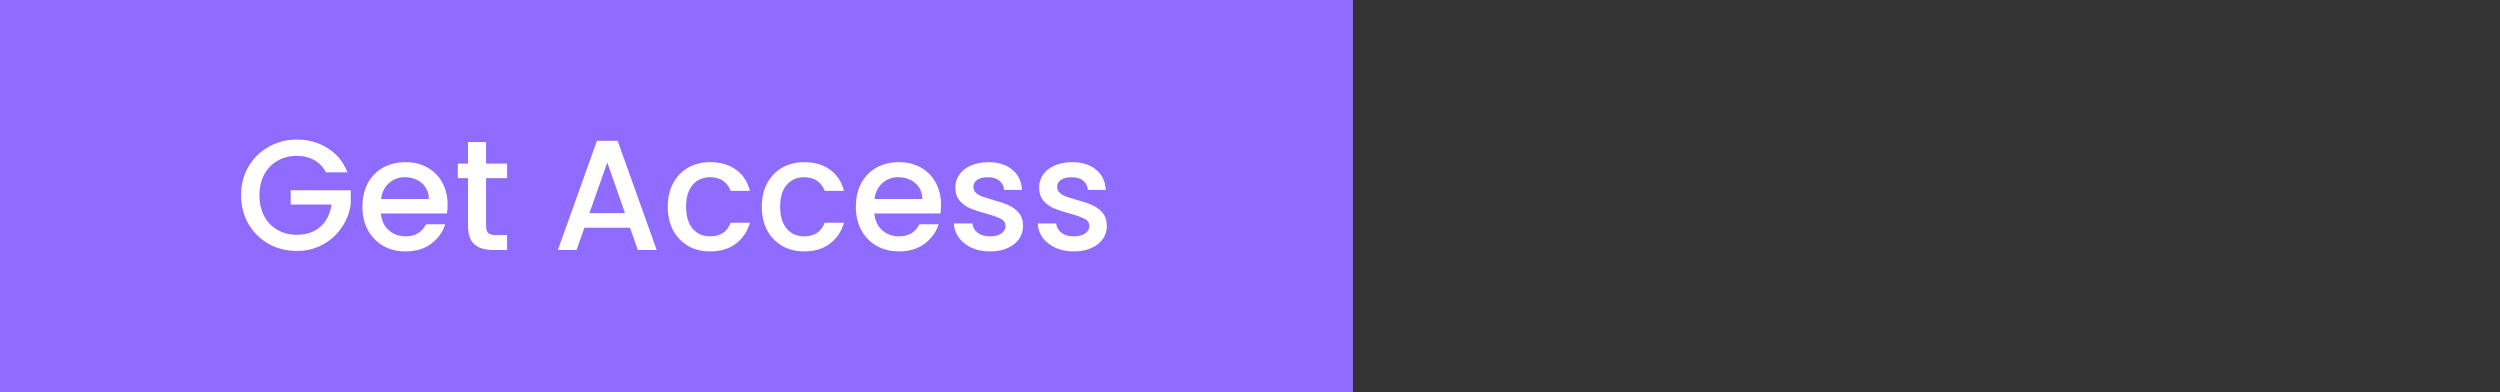
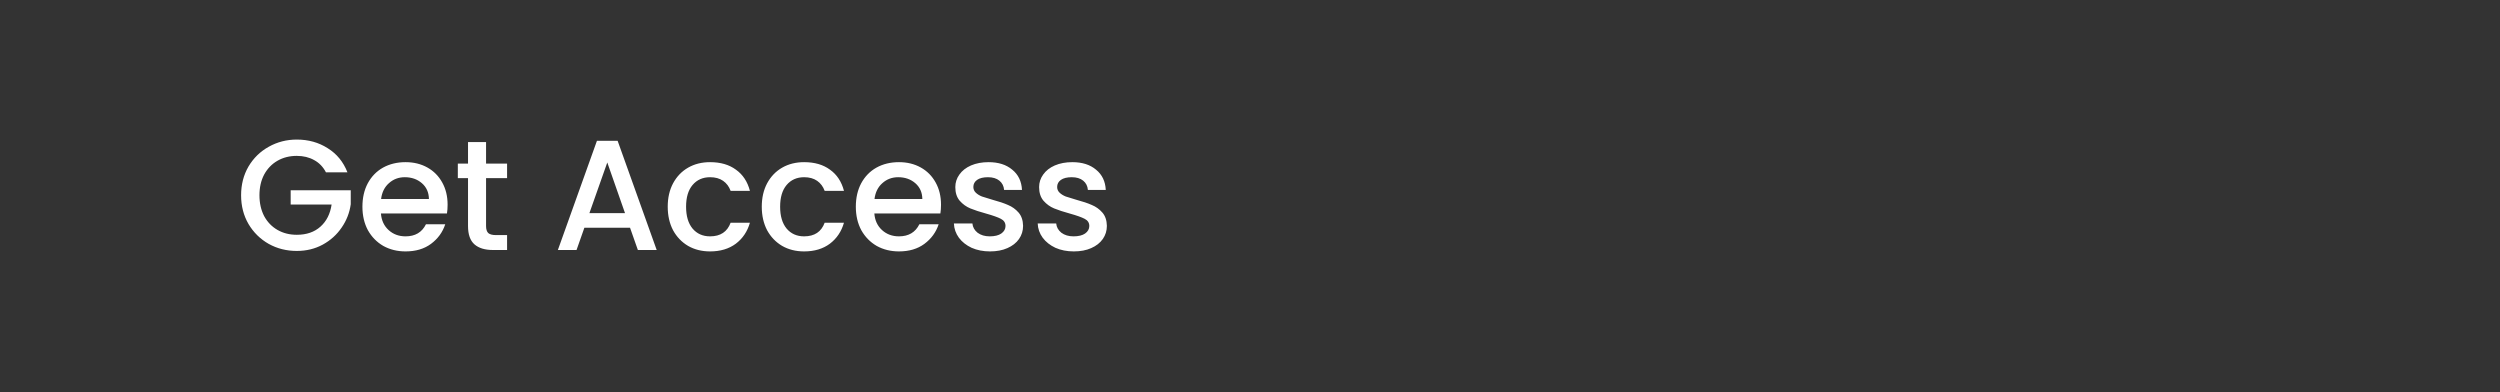
<svg xmlns="http://www.w3.org/2000/svg" width="255" height="40" viewBox="0 0 255 40" fill="none">
  <rect x="0" y="0" width="255" height="40" fill="#333333" stroke="none" />
-   <rect width="138" height="40" fill="#8F6CFF" />
  <path d="M33.248 17.58C32.96 17.025 32.56 16.609 32.048 16.332C31.536 16.044 30.944 15.9 30.272 15.9C29.536 15.9 28.88 16.065 28.304 16.396C27.728 16.727 27.275 17.196 26.944 17.804C26.624 18.412 26.464 19.116 26.464 19.916C26.464 20.716 26.624 21.425 26.944 22.044C27.275 22.652 27.728 23.121 28.304 23.452C28.88 23.783 29.536 23.948 30.272 23.948C31.264 23.948 32.069 23.671 32.688 23.116C33.307 22.561 33.685 21.809 33.824 20.86H29.648V19.404H35.776V20.828C35.659 21.692 35.349 22.487 34.848 23.212C34.357 23.937 33.712 24.519 32.912 24.956C32.123 25.383 31.243 25.596 30.272 25.596C29.227 25.596 28.272 25.356 27.408 24.876C26.544 24.385 25.856 23.708 25.344 22.844C24.843 21.98 24.592 21.004 24.592 19.916C24.592 18.828 24.843 17.852 25.344 16.988C25.856 16.124 26.544 15.452 27.408 14.972C28.283 14.481 29.237 14.236 30.272 14.236C31.456 14.236 32.507 14.529 33.424 15.116C34.352 15.692 35.024 16.513 35.44 17.58H33.248ZM45.655 20.876C45.655 21.207 45.634 21.505 45.591 21.772H38.855C38.908 22.476 39.17 23.041 39.639 23.468C40.108 23.895 40.684 24.108 41.367 24.108C42.348 24.108 43.042 23.697 43.447 22.876H45.415C45.148 23.687 44.663 24.353 43.959 24.876C43.266 25.388 42.402 25.644 41.367 25.644C40.524 25.644 39.767 25.457 39.095 25.084C38.434 24.7 37.911 24.167 37.527 23.484C37.154 22.791 36.967 21.991 36.967 21.084C36.967 20.177 37.148 19.383 37.511 18.7C37.884 18.007 38.402 17.473 39.063 17.1C39.735 16.727 40.503 16.54 41.367 16.54C42.199 16.54 42.94 16.721 43.591 17.084C44.242 17.447 44.748 17.959 45.111 18.62C45.474 19.271 45.655 20.023 45.655 20.876ZM43.751 20.3C43.74 19.628 43.5 19.089 43.031 18.684C42.562 18.279 41.98 18.076 41.287 18.076C40.658 18.076 40.119 18.279 39.671 18.684C39.223 19.079 38.956 19.617 38.871 20.3H43.751ZM49.578 18.172V23.052C49.578 23.383 49.653 23.623 49.802 23.772C49.962 23.911 50.229 23.98 50.602 23.98H51.722V25.5H50.282C49.461 25.5 48.831 25.308 48.394 24.924C47.957 24.54 47.738 23.916 47.738 23.052V18.172H46.698V16.684H47.738V14.492H49.578V16.684H51.722V18.172H49.578ZM64.263 23.228H59.607L58.807 25.5H56.903L60.887 14.364H62.999L66.983 25.5H65.063L64.263 23.228ZM63.751 21.74L61.943 16.572L60.119 21.74H63.751ZM68.108 21.084C68.108 20.177 68.289 19.383 68.652 18.7C69.025 18.007 69.537 17.473 70.188 17.1C70.838 16.727 71.585 16.54 72.428 16.54C73.494 16.54 74.374 16.796 75.068 17.308C75.772 17.809 76.246 18.529 76.492 19.468H74.524C74.364 19.031 74.108 18.689 73.756 18.444C73.404 18.199 72.961 18.076 72.428 18.076C71.681 18.076 71.084 18.343 70.636 18.876C70.198 19.399 69.98 20.135 69.98 21.084C69.98 22.033 70.198 22.775 70.636 23.308C71.084 23.841 71.681 24.108 72.428 24.108C73.484 24.108 74.182 23.644 74.524 22.716H76.492C76.236 23.612 75.756 24.327 75.052 24.86C74.348 25.383 73.473 25.644 72.428 25.644C71.585 25.644 70.838 25.457 70.188 25.084C69.537 24.7 69.025 24.167 68.652 23.484C68.289 22.791 68.108 21.991 68.108 21.084ZM77.701 21.084C77.701 20.177 77.883 19.383 78.245 18.7C78.619 18.007 79.131 17.473 79.781 17.1C80.432 16.727 81.179 16.54 82.021 16.54C83.088 16.54 83.968 16.796 84.661 17.308C85.365 17.809 85.84 18.529 86.085 19.468H84.117C83.957 19.031 83.701 18.689 83.349 18.444C82.997 18.199 82.555 18.076 82.021 18.076C81.275 18.076 80.677 18.343 80.229 18.876C79.792 19.399 79.573 20.135 79.573 21.084C79.573 22.033 79.792 22.775 80.229 23.308C80.677 23.841 81.275 24.108 82.021 24.108C83.077 24.108 83.776 23.644 84.117 22.716H86.085C85.829 23.612 85.349 24.327 84.645 24.86C83.941 25.383 83.067 25.644 82.021 25.644C81.179 25.644 80.432 25.457 79.781 25.084C79.131 24.7 78.619 24.167 78.245 23.484C77.883 22.791 77.701 21.991 77.701 21.084ZM95.983 20.876C95.983 21.207 95.962 21.505 95.919 21.772H89.183C89.237 22.476 89.498 23.041 89.967 23.468C90.436 23.895 91.013 24.108 91.695 24.108C92.677 24.108 93.37 23.697 93.775 22.876H95.743C95.477 23.687 94.991 24.353 94.287 24.876C93.594 25.388 92.73 25.644 91.695 25.644C90.853 25.644 90.095 25.457 89.423 25.084C88.762 24.7 88.239 24.167 87.855 23.484C87.482 22.791 87.295 21.991 87.295 21.084C87.295 20.177 87.477 19.383 87.839 18.7C88.213 18.007 88.73 17.473 89.391 17.1C90.063 16.727 90.831 16.54 91.695 16.54C92.527 16.54 93.269 16.721 93.919 17.084C94.57 17.447 95.076 17.959 95.439 18.62C95.802 19.271 95.983 20.023 95.983 20.876ZM94.079 20.3C94.069 19.628 93.829 19.089 93.359 18.684C92.89 18.279 92.308 18.076 91.615 18.076C90.986 18.076 90.447 18.279 89.999 18.684C89.551 19.079 89.284 19.617 89.199 20.3H94.079ZM100.978 25.644C100.285 25.644 99.661 25.521 99.106 25.276C98.562 25.02 98.13 24.679 97.81 24.252C97.49 23.815 97.32 23.329 97.298 22.796H99.186C99.218 23.169 99.394 23.484 99.714 23.74C100.045 23.985 100.455 24.108 100.946 24.108C101.458 24.108 101.853 24.012 102.13 23.82C102.418 23.617 102.562 23.361 102.562 23.052C102.562 22.721 102.402 22.476 102.082 22.316C101.773 22.156 101.277 21.98 100.594 21.788C99.933 21.607 99.394 21.431 98.978 21.26C98.562 21.089 98.2 20.828 97.89 20.476C97.591 20.124 97.442 19.66 97.442 19.084C97.442 18.615 97.581 18.188 97.858 17.804C98.135 17.409 98.53 17.1 99.042 16.876C99.565 16.652 100.162 16.54 100.834 16.54C101.837 16.54 102.642 16.796 103.25 17.308C103.869 17.809 104.199 18.497 104.242 19.372H102.418C102.386 18.977 102.226 18.663 101.938 18.428C101.65 18.193 101.261 18.076 100.77 18.076C100.29 18.076 99.922 18.167 99.666 18.348C99.41 18.529 99.282 18.769 99.282 19.068C99.282 19.303 99.368 19.5 99.538 19.66C99.709 19.82 99.917 19.948 100.162 20.044C100.407 20.129 100.77 20.241 101.25 20.38C101.89 20.551 102.413 20.727 102.818 20.908C103.234 21.079 103.591 21.335 103.89 21.676C104.189 22.017 104.343 22.471 104.354 23.036C104.354 23.537 104.215 23.985 103.938 24.38C103.661 24.775 103.266 25.084 102.754 25.308C102.253 25.532 101.661 25.644 100.978 25.644ZM109.525 25.644C108.832 25.644 108.208 25.521 107.653 25.276C107.109 25.02 106.677 24.679 106.357 24.252C106.037 23.815 105.866 23.329 105.845 22.796H107.733C107.765 23.169 107.941 23.484 108.261 23.74C108.592 23.985 109.002 24.108 109.493 24.108C110.005 24.108 110.4 24.012 110.677 23.82C110.965 23.617 111.109 23.361 111.109 23.052C111.109 22.721 110.949 22.476 110.629 22.316C110.32 22.156 109.824 21.98 109.141 21.788C108.48 21.607 107.941 21.431 107.525 21.26C107.109 21.089 106.746 20.828 106.437 20.476C106.138 20.124 105.989 19.66 105.989 19.084C105.989 18.615 106.128 18.188 106.405 17.804C106.682 17.409 107.077 17.1 107.589 16.876C108.112 16.652 108.709 16.54 109.381 16.54C110.384 16.54 111.189 16.796 111.797 17.308C112.416 17.809 112.746 18.497 112.789 19.372H110.965C110.933 18.977 110.773 18.663 110.485 18.428C110.197 18.193 109.808 18.076 109.317 18.076C108.837 18.076 108.469 18.167 108.213 18.348C107.957 18.529 107.829 18.769 107.829 19.068C107.829 19.303 107.914 19.5 108.085 19.66C108.256 19.82 108.464 19.948 108.709 20.044C108.954 20.129 109.317 20.241 109.797 20.38C110.437 20.551 110.96 20.727 111.365 20.908C111.781 21.079 112.138 21.335 112.437 21.676C112.736 22.017 112.89 22.471 112.901 23.036C112.901 23.537 112.762 23.985 112.485 24.38C112.208 24.775 111.813 25.084 111.301 25.308C110.8 25.532 110.208 25.644 109.525 25.644Z" fill="white" />
</svg>